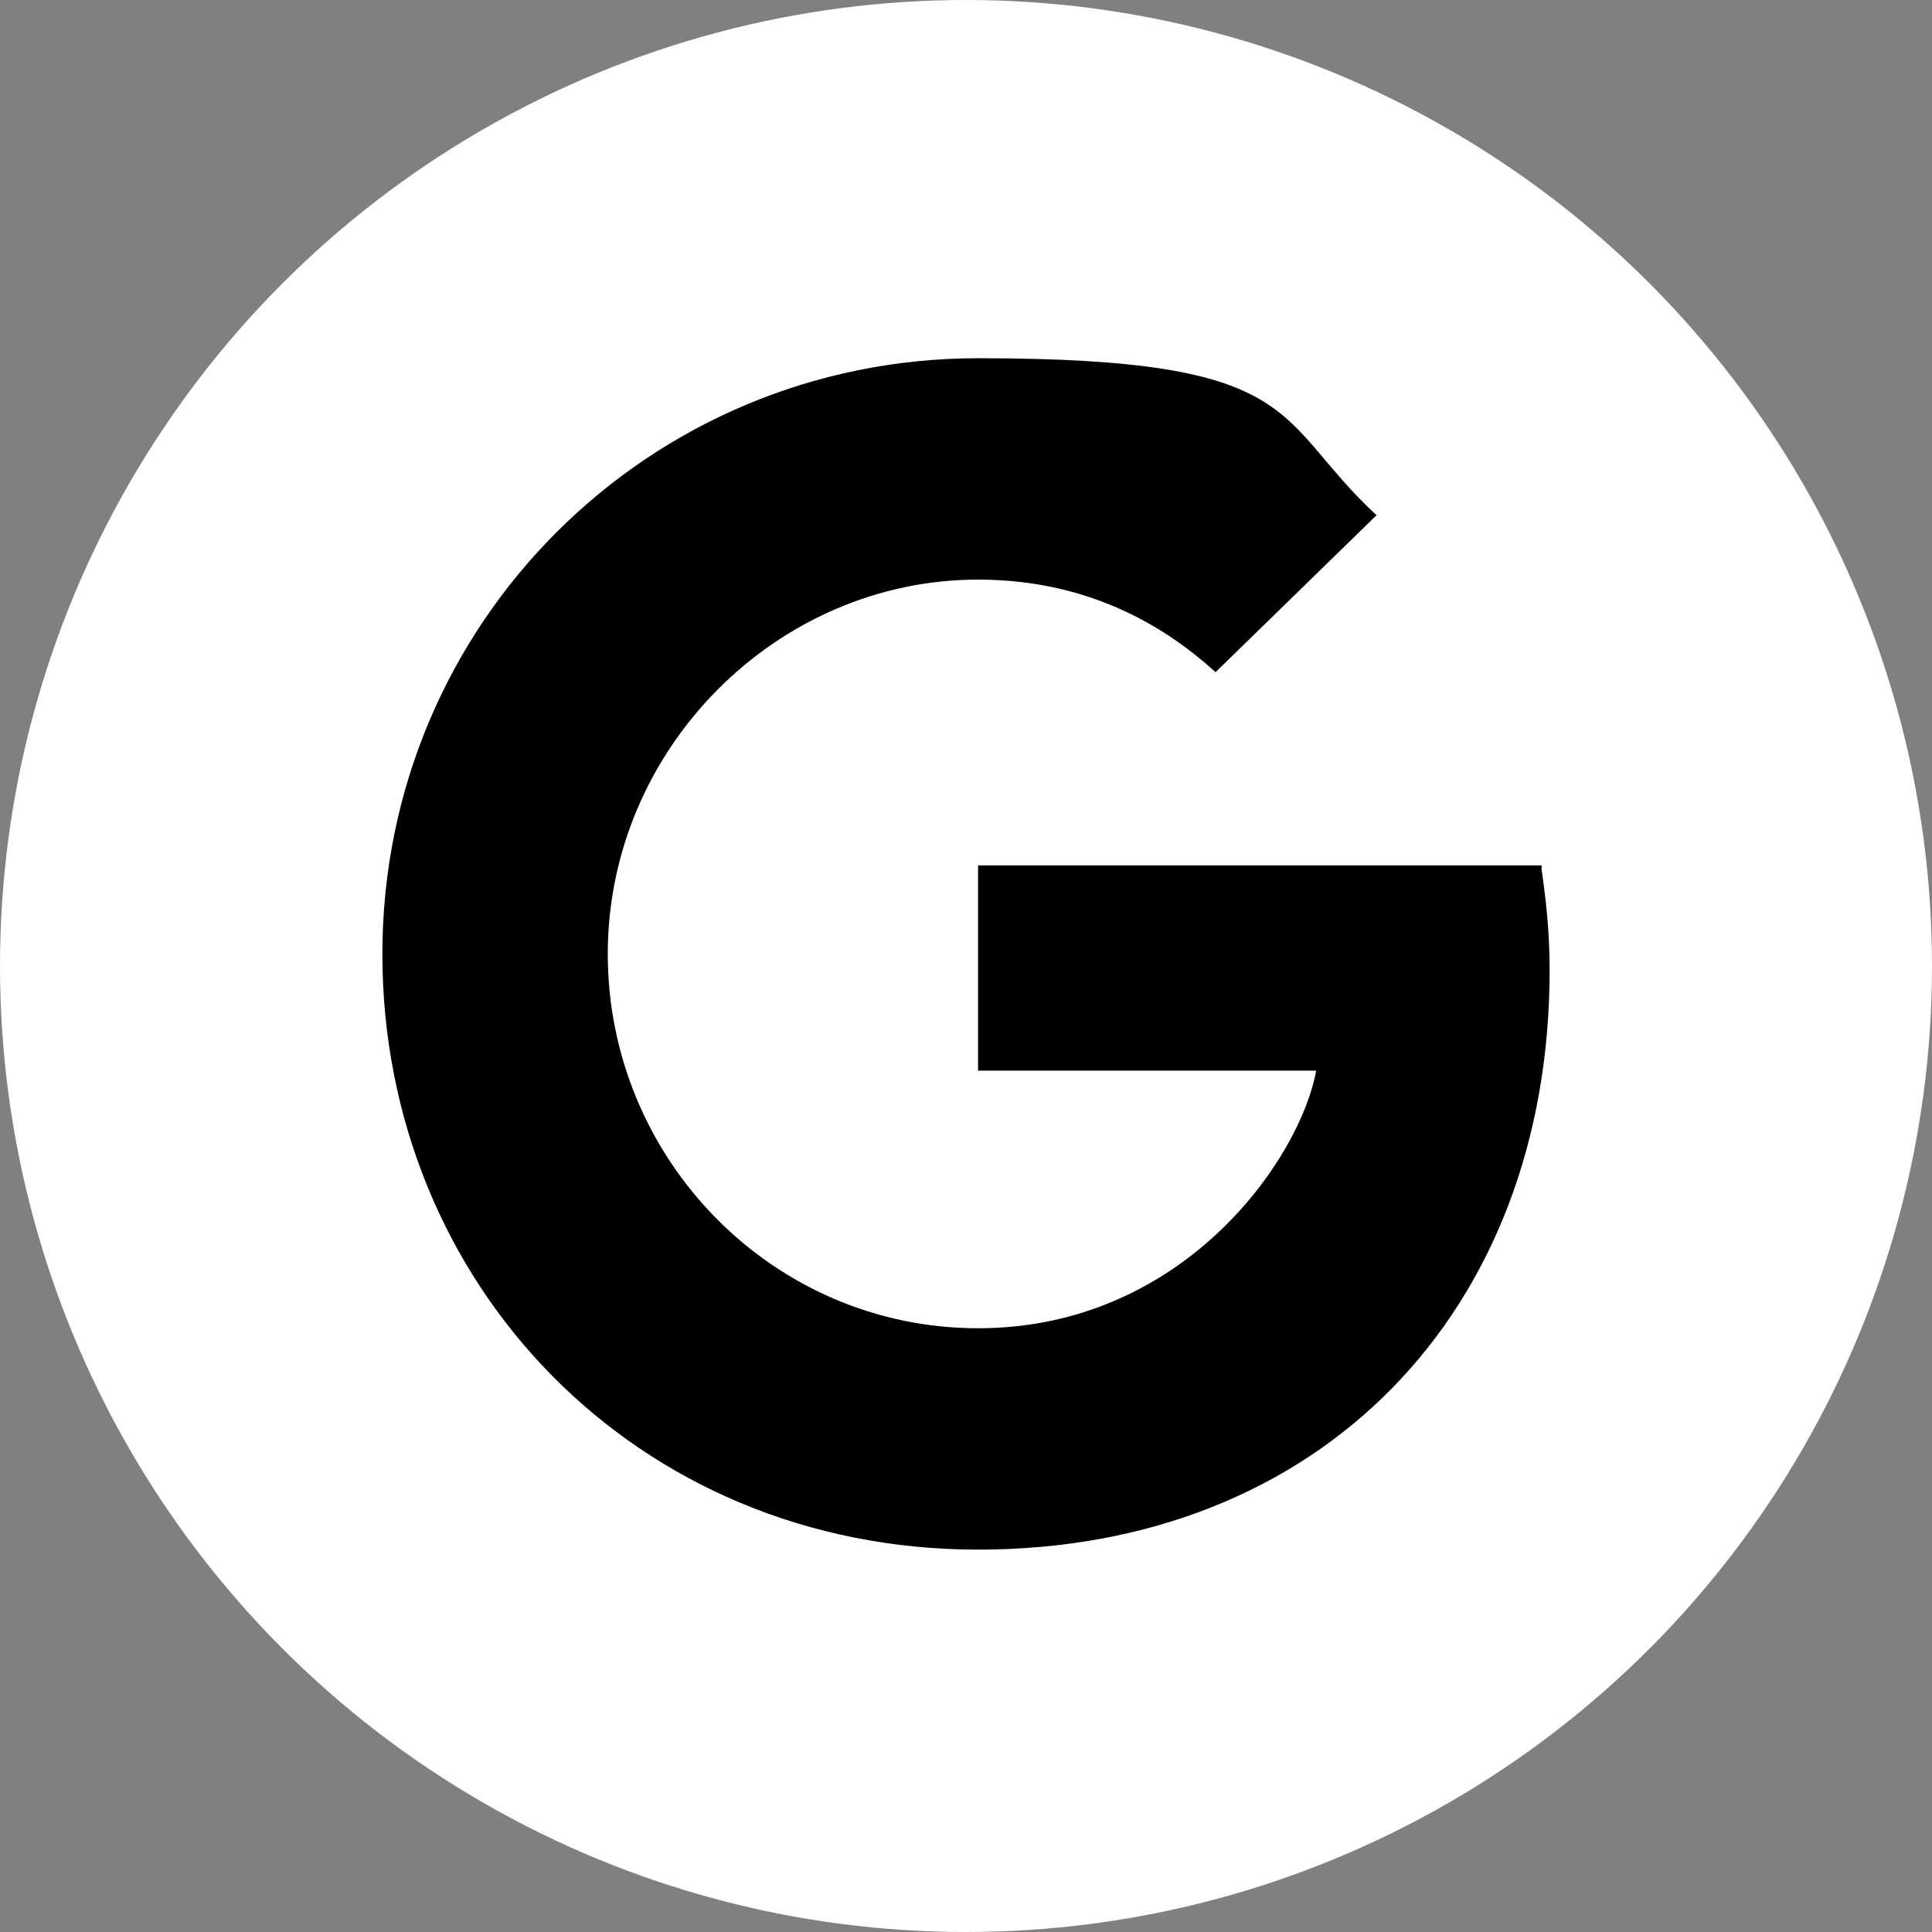
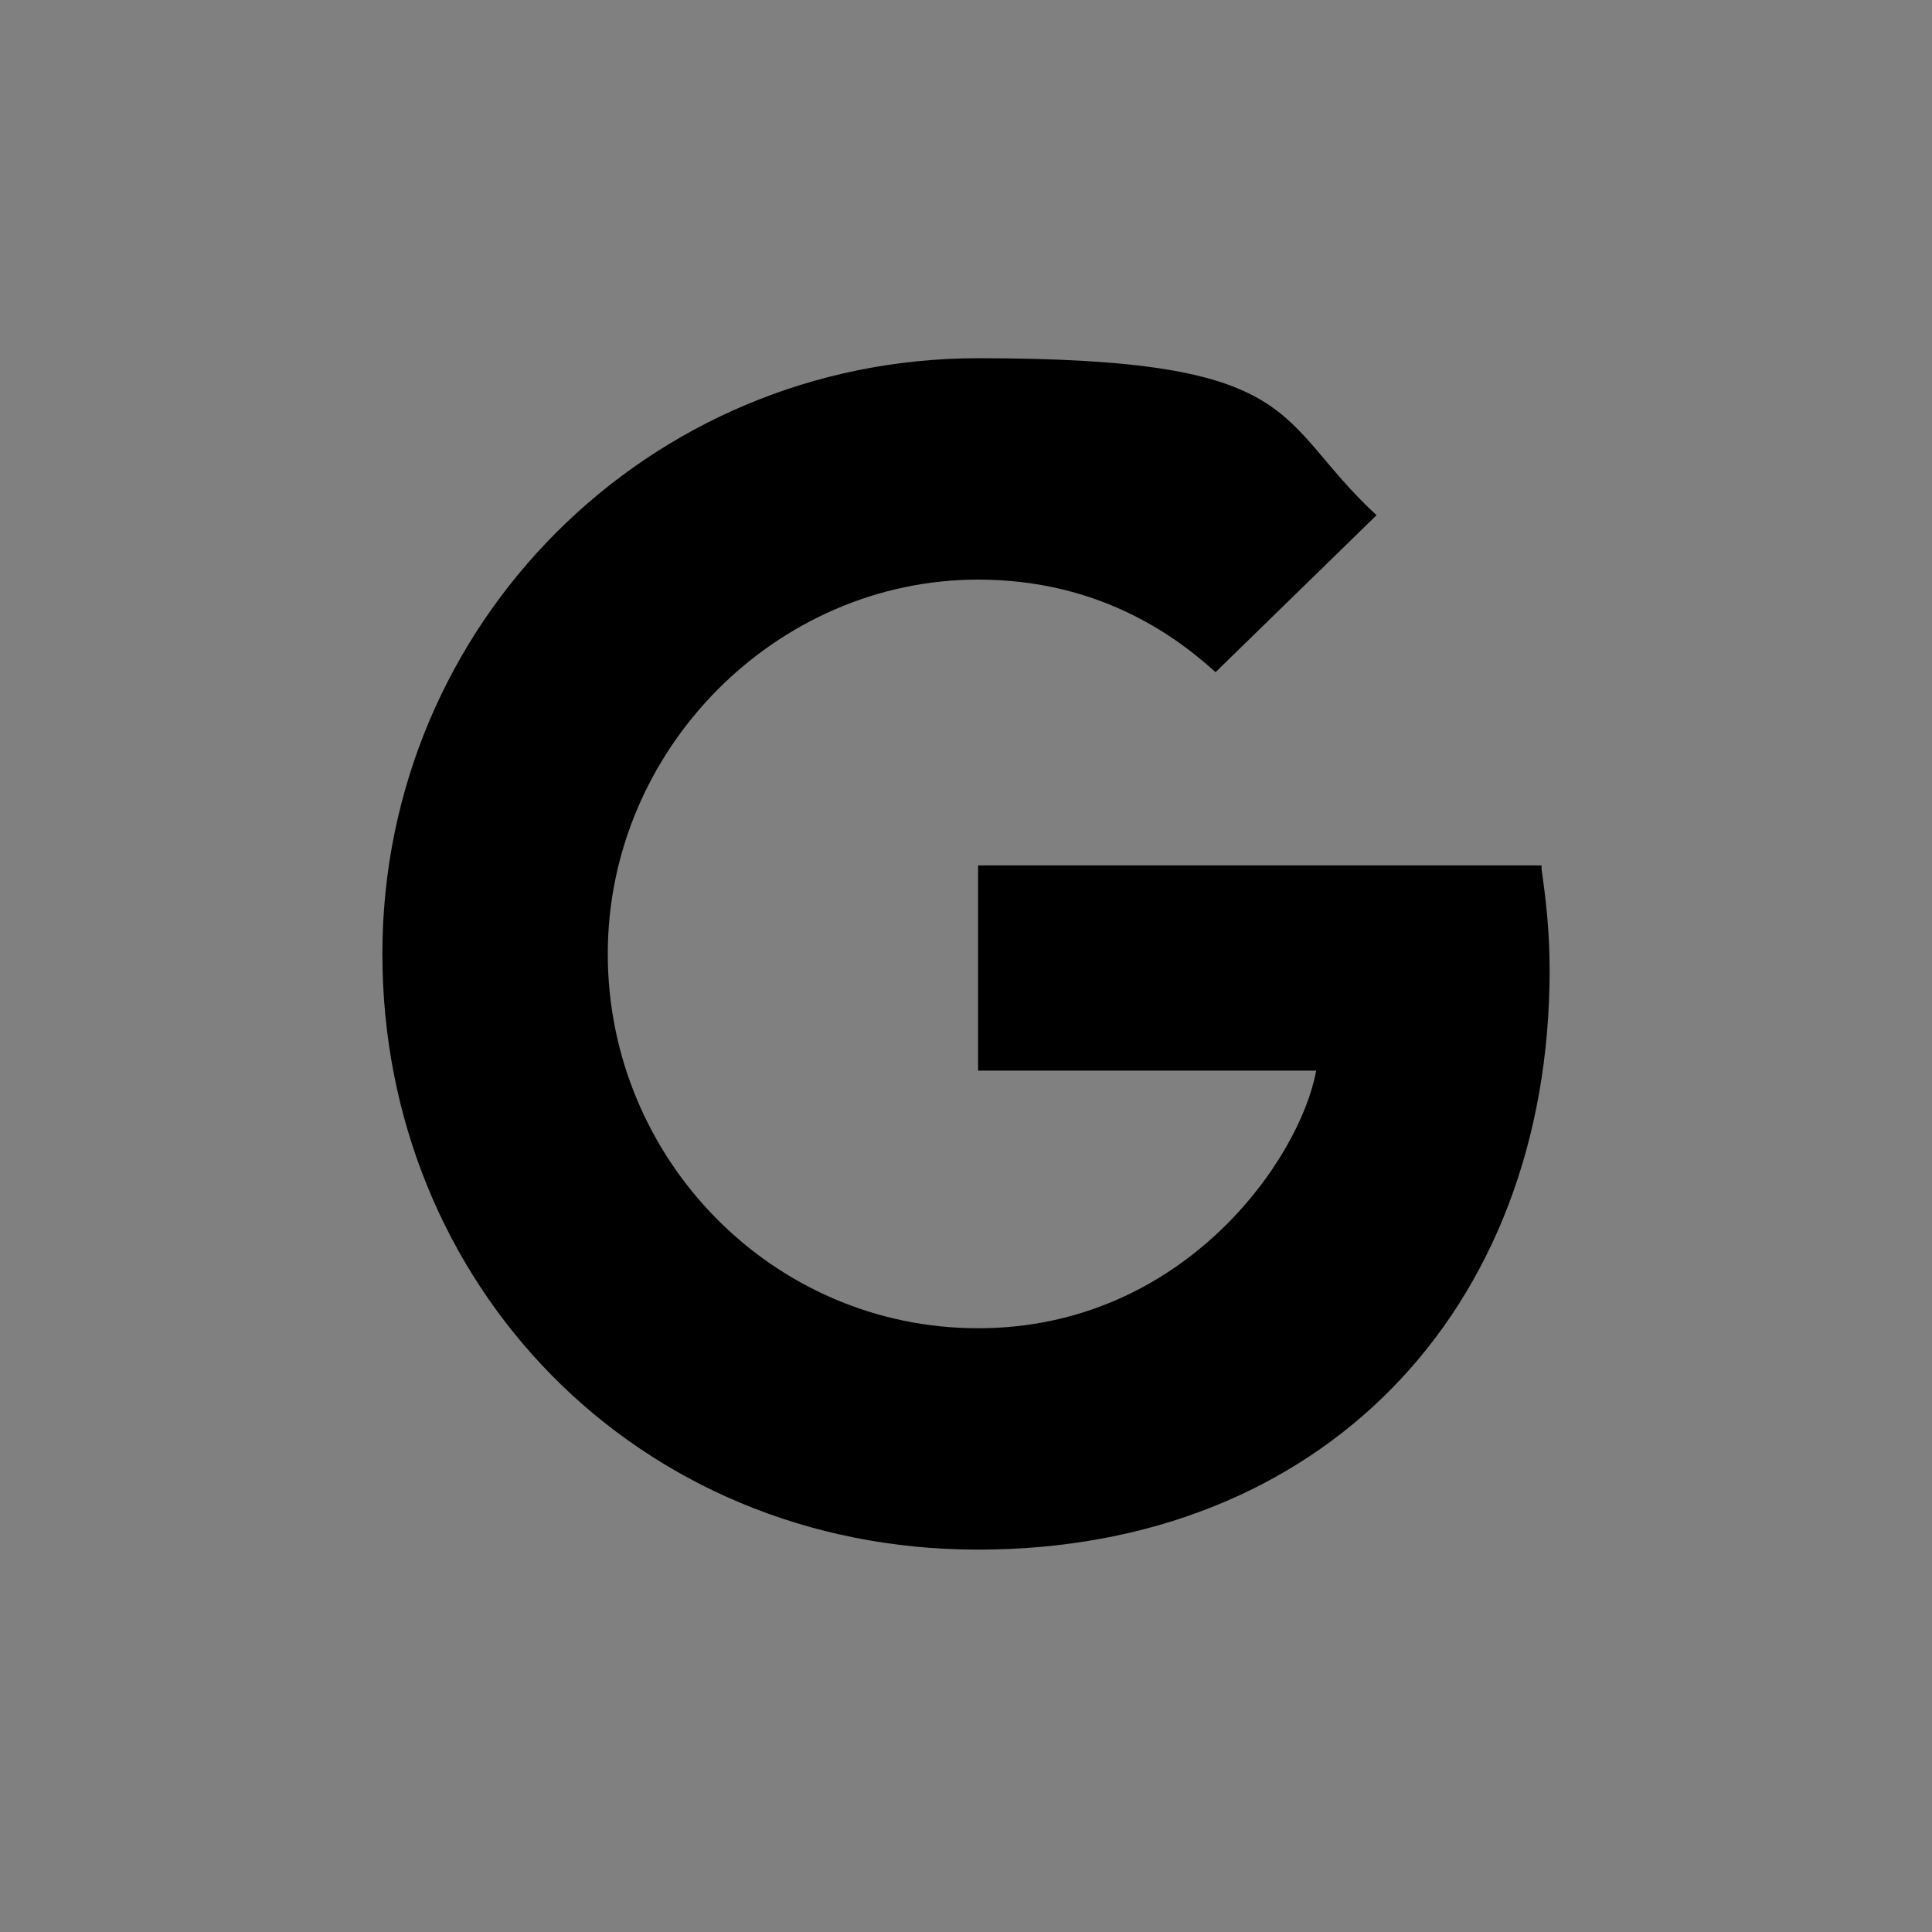
<svg xmlns="http://www.w3.org/2000/svg" id="Ebene_1" data-name="Ebene 1" version="1.1" viewBox="0 0 48 48">
  <rect x="0" y="0" width="48" height="48" fill="#808080" stroke="none" />
  <defs>
    <style>
      .cls-1 {
        fill: #000;
      }

      .cls-1, .cls-2 {
        stroke-width: 0px;
      }

      .cls-2 {
        fill: #fff;
      }
    </style>
  </defs>
-   <circle class="cls-2" cx="24" cy="24" r="24" />
  <path class="cls-1" d="M38.3,21.6c.1.7.2,1.5.2,2.5,0,8.5-5.7,14.4-14.2,14.4s-14.8-6.6-14.8-14.8,6.6-14.8,14.8-14.8,7.3,1.5,9.9,3.9l-4,3.9c-1.1-1-3-2.3-5.9-2.3-5,0-9.2,4.2-9.2,9.3s4.1,9.3,9.2,9.3,8-4.2,8.4-6.4h-8.4v-5.1h14Z" />
</svg>